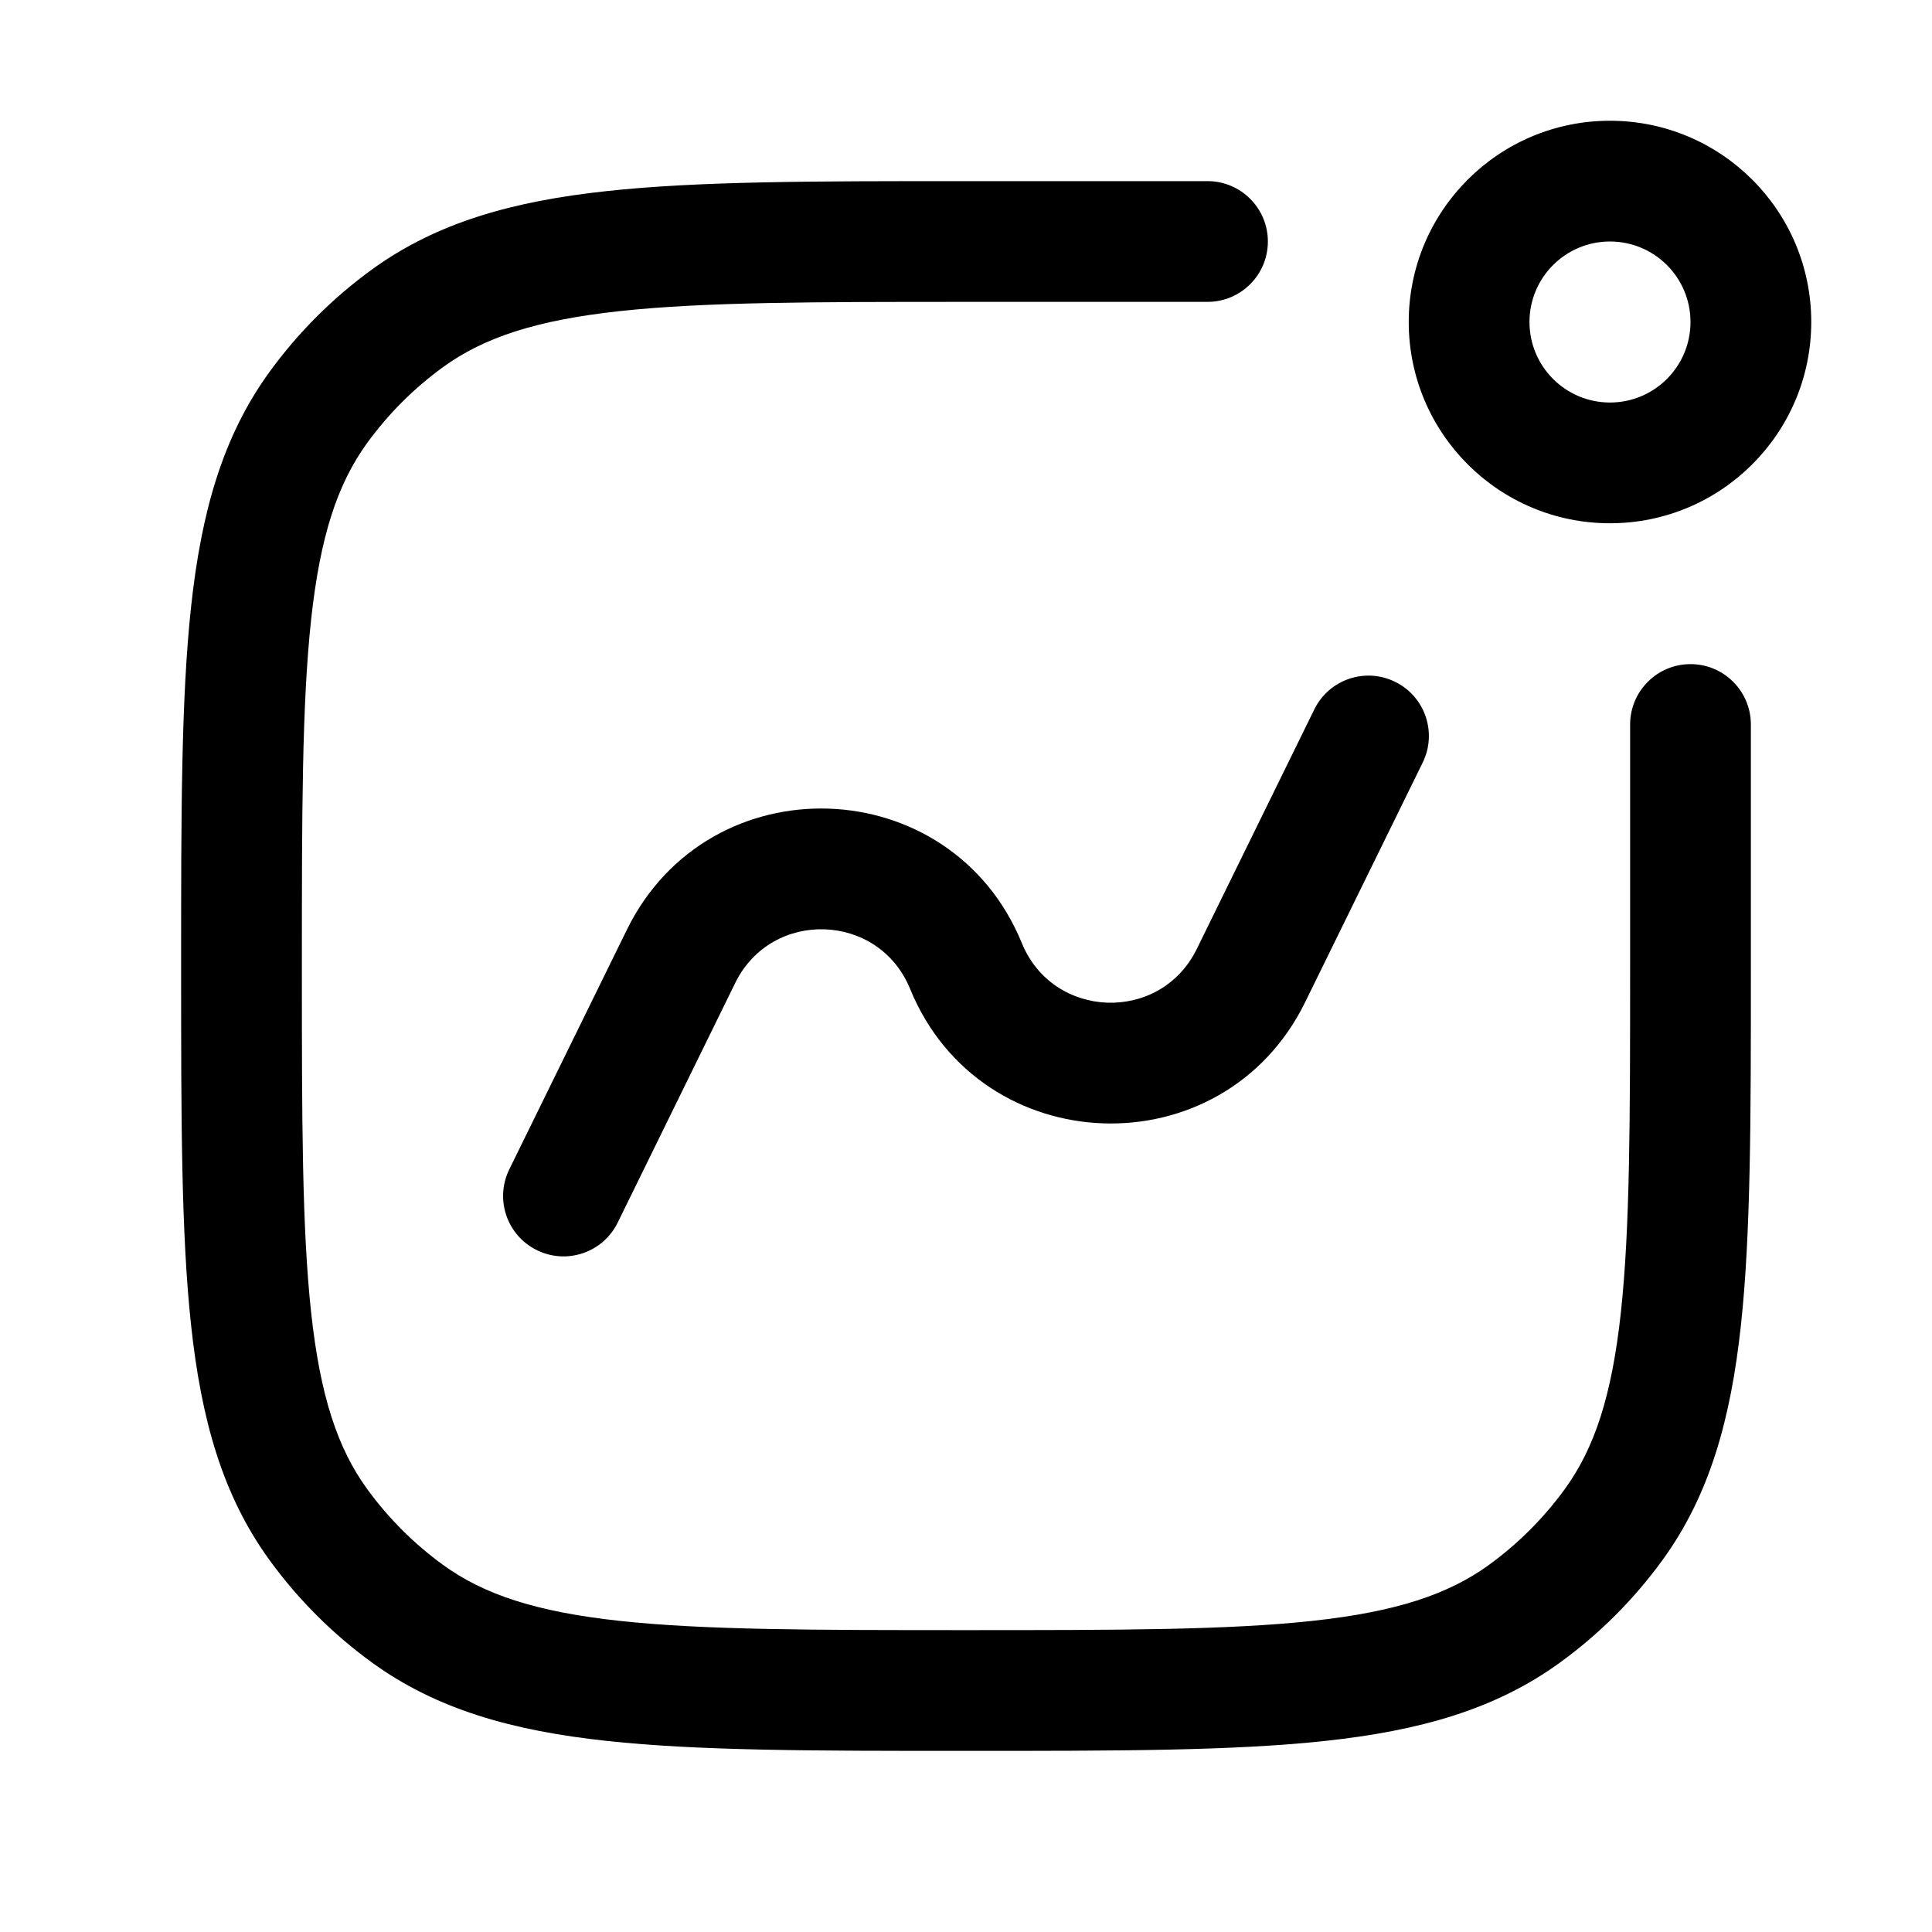
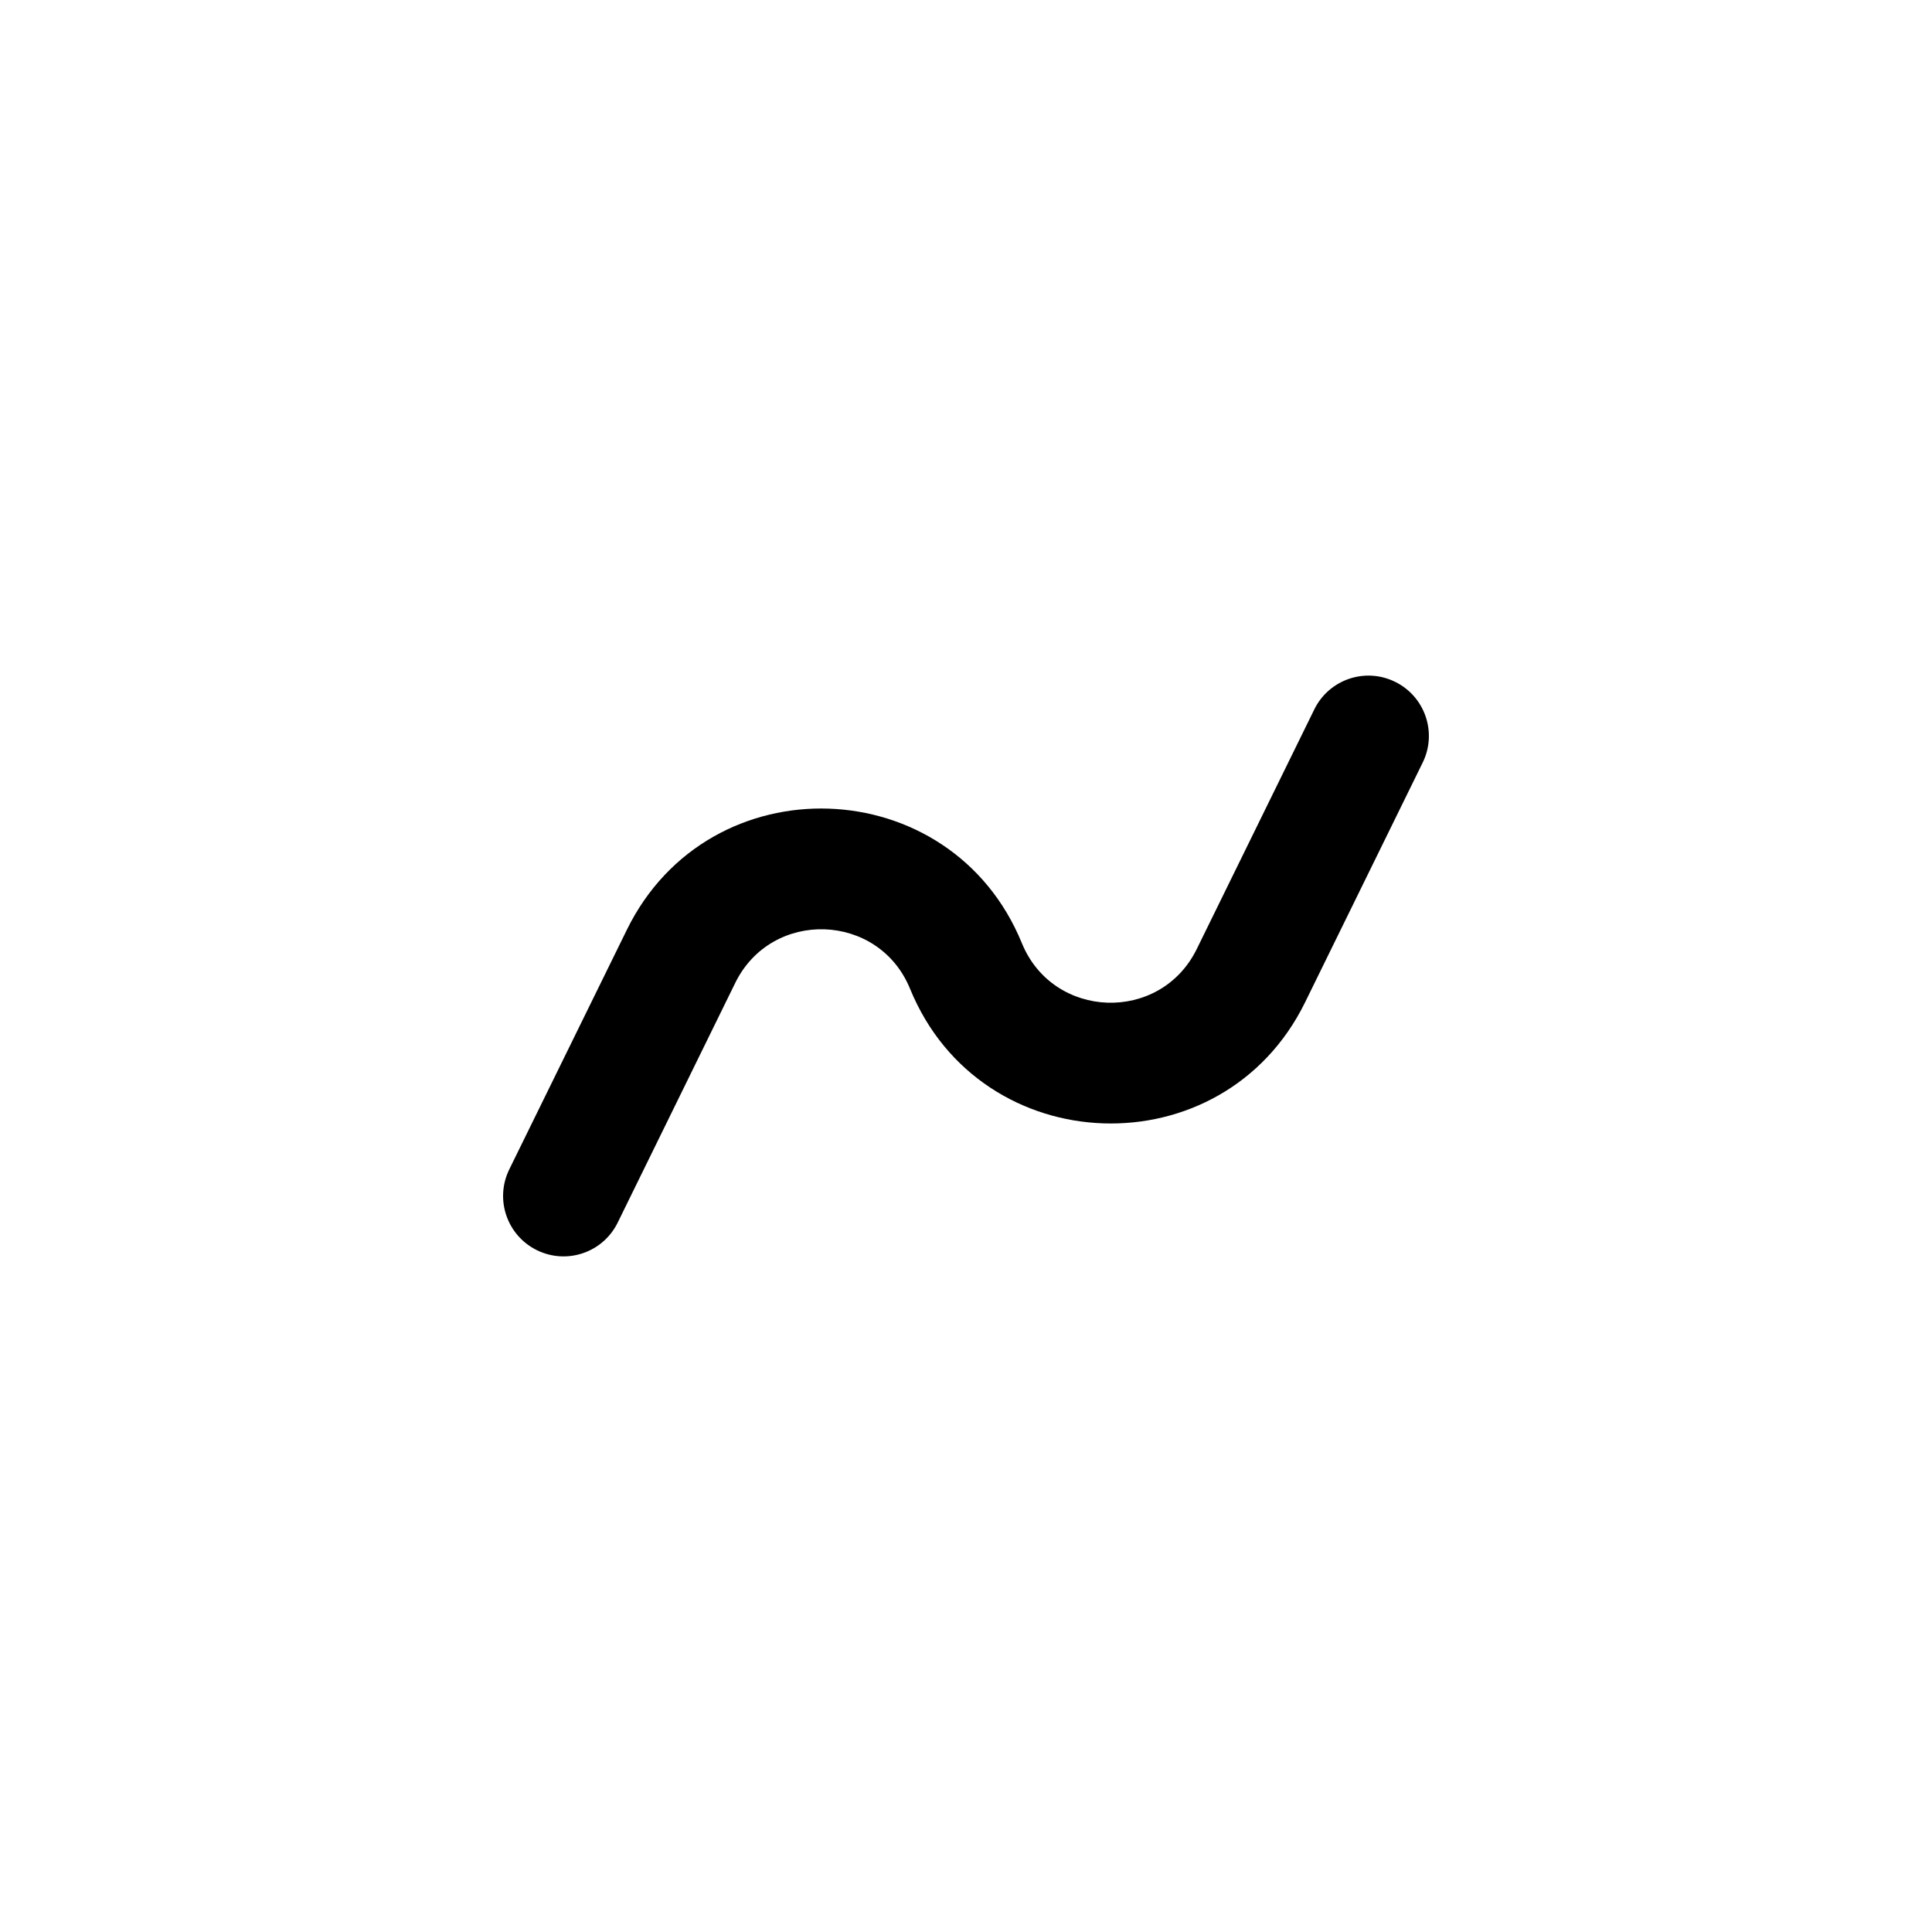
<svg xmlns="http://www.w3.org/2000/svg" width="32" height="32" viewBox="0 0 32 32" fill="none">
-   <path d="M20 5C20.552 5 21 4.552 21 4C21 3.448 20.552 3 20 3H15.94C13.491 3 11.572 3 10.049 3.165C8.495 3.333 7.235 3.683 6.16 4.464C5.509 4.937 4.937 5.509 4.464 6.16C3.683 7.235 3.333 8.495 3.165 10.049C3 11.572 3 13.491 3 15.94V16.06C3 18.509 3 20.428 3.165 21.951C3.333 23.506 3.683 24.765 4.464 25.84C4.937 26.491 5.509 27.063 6.16 27.536C7.235 28.317 8.495 28.667 10.049 28.835C11.572 29 13.491 29 15.94 29H16.06C18.509 29 20.428 29 21.951 28.835C23.506 28.667 24.765 28.317 25.84 27.536C26.491 27.063 27.063 26.491 27.536 25.84C28.317 24.765 28.667 23.506 28.835 21.951C29 20.428 29 18.509 29 16.06V12C29 11.448 28.552 11 28 11C27.448 11 27 11.448 27 12V16C27 18.522 26.999 20.333 26.847 21.736C26.697 23.12 26.41 23.987 25.918 24.664C25.568 25.145 25.145 25.568 24.664 25.918C23.987 26.41 23.12 26.697 21.736 26.847C20.333 26.999 18.522 27 16 27C13.478 27 11.667 26.999 10.264 26.847C8.88 26.697 8.013 26.41 7.336 25.918C6.855 25.568 6.432 25.145 6.082 24.664C5.59 23.987 5.303 23.12 5.153 21.736C5.001 20.333 5 18.522 5 16C5 13.478 5.001 11.667 5.153 10.264C5.303 8.88 5.59 8.013 6.082 7.336C6.432 6.855 6.855 6.432 7.336 6.082C8.013 5.59 8.88 5.303 10.264 5.153C11.667 5.001 13.478 5 16 5H20Z" fill="black" />
  <path d="M8.435 19.369C8.192 19.865 8.397 20.464 8.893 20.707C9.389 20.951 9.988 20.746 10.231 20.25L12.178 16.28C12.782 15.05 14.556 15.11 15.074 16.379C16.247 19.244 20.254 19.38 21.617 16.6L23.564 12.631C23.808 12.135 23.603 11.536 23.107 11.293C22.611 11.049 22.012 11.254 21.769 11.75L19.822 15.719C19.218 16.95 17.444 16.89 16.925 15.621C15.753 12.756 11.746 12.62 10.383 15.4L8.435 19.369Z" fill="black" />
-   <path fill-rule="evenodd" clip-rule="evenodd" d="M23.333 5.333C23.333 7.174 24.825 8.667 26.666 8.667C28.507 8.667 30 7.174 30 5.333C30 3.492 28.507 2 26.666 2C24.825 2 23.333 3.492 23.333 5.333ZM25.333 5.333C25.333 6.07 25.93 6.667 26.666 6.667C27.403 6.667 28 6.07 28 5.333C28 4.597 27.403 4 26.666 4C25.93 4 25.333 4.597 25.333 5.333Z" fill="black" />
</svg>